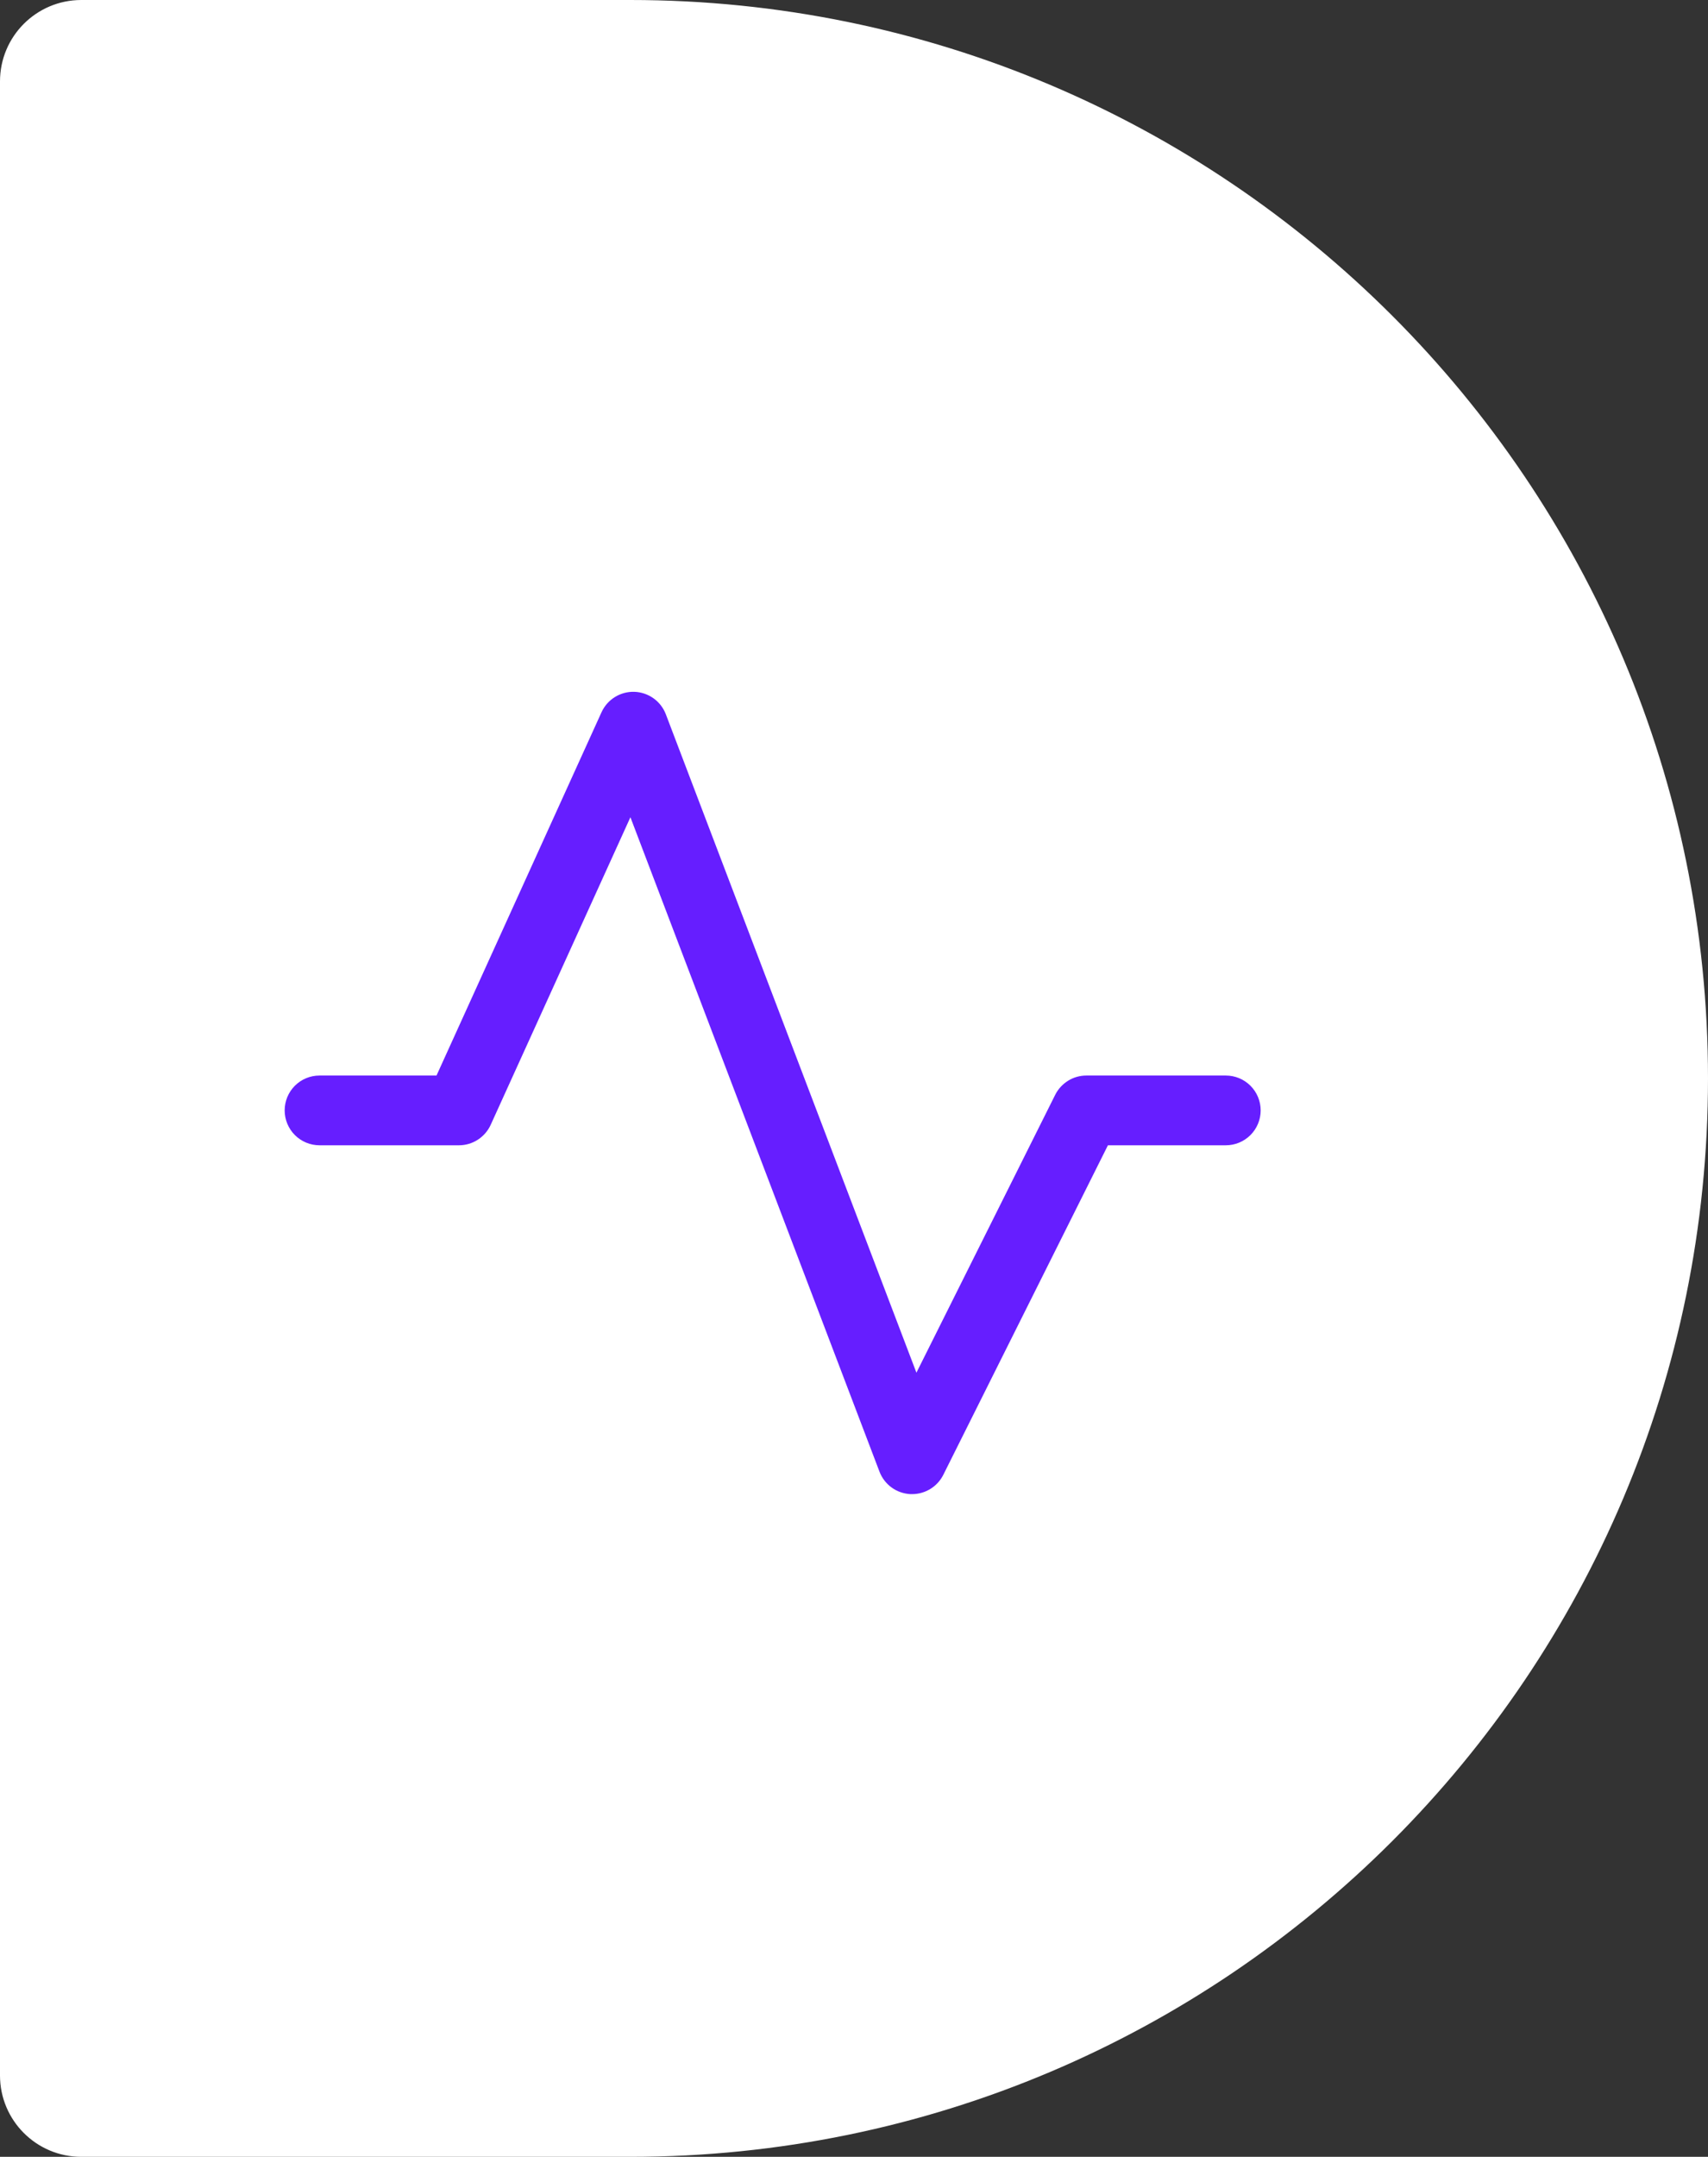
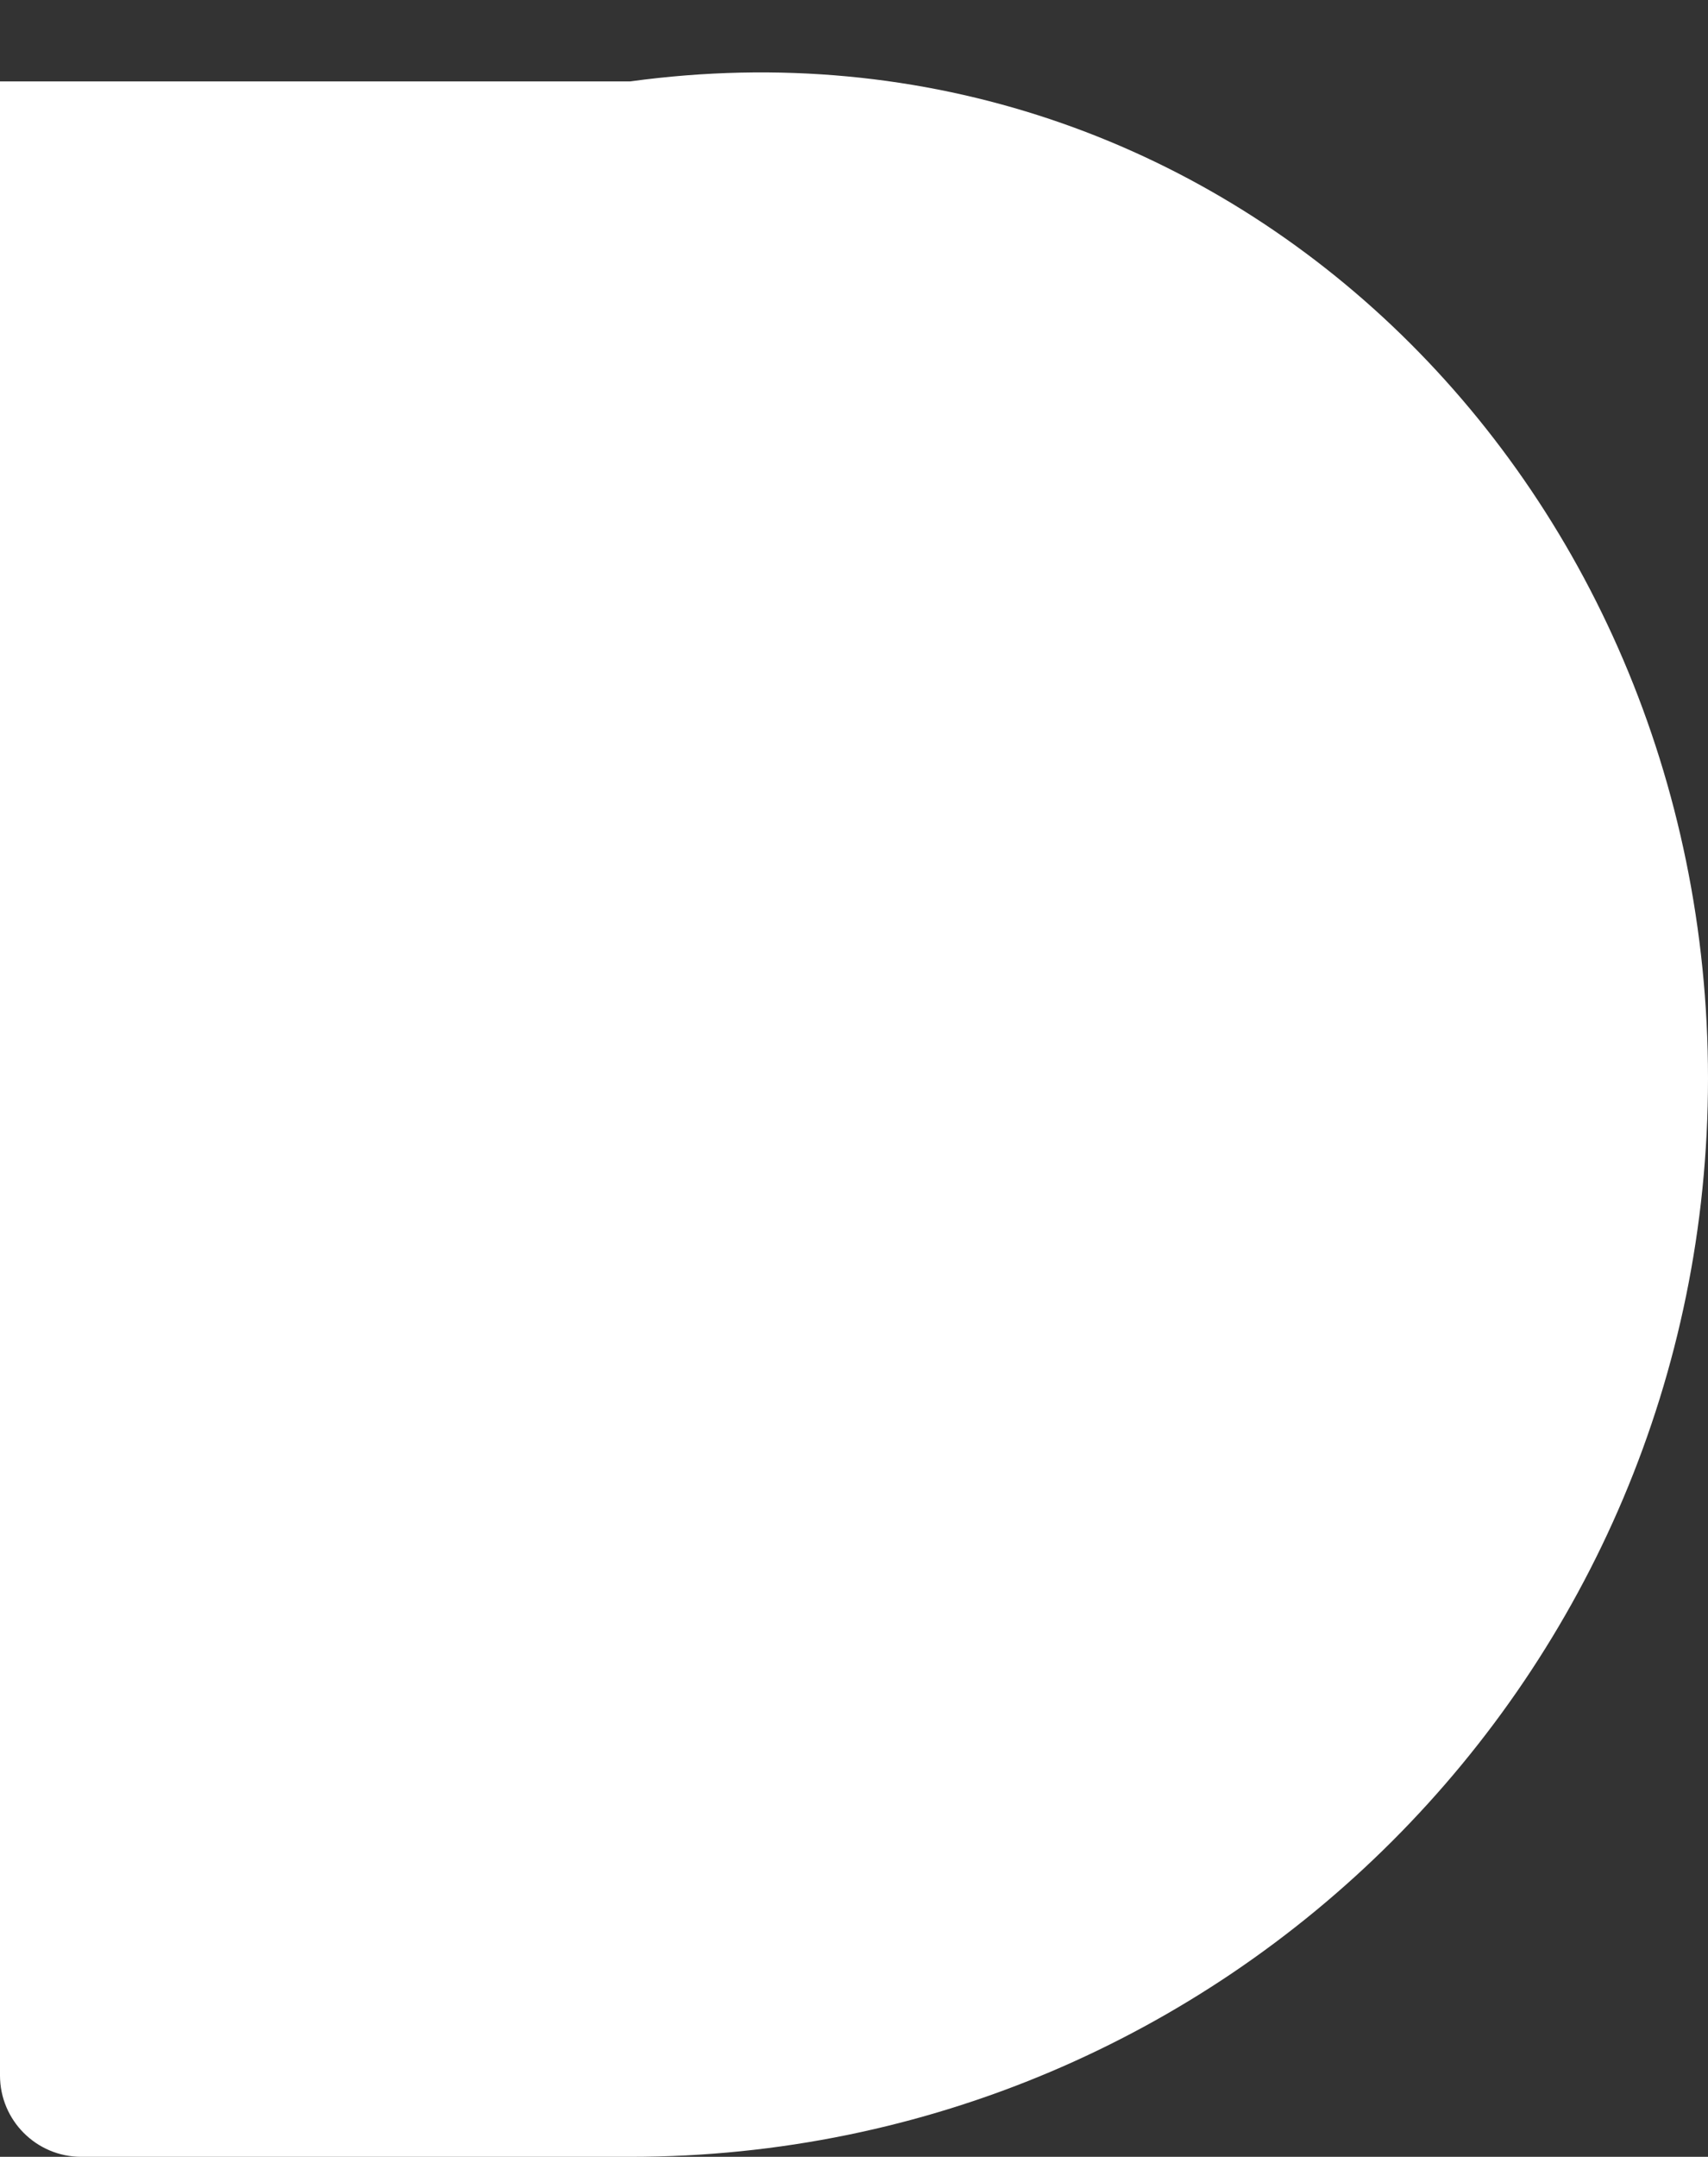
<svg xmlns="http://www.w3.org/2000/svg" width="42" height="53" viewBox="0 0 42 53" fill="none">
  <rect x="0" y="0" width="42" height="53" fill="#333333" stroke="none" />
-   <path d="M0 2C0 0.895 0.895 0 2 0H15.5C30.136 0 42 11.864 42 26.5V26.5C42 41.136 30.136 53 15.5 53H2C0.895 53 0 52.105 0 51V2Z" fill="white" />
-   <path d="M31 27.286C31 27.513 30.91 27.731 30.749 27.892C30.588 28.053 30.37 28.143 30.143 28.143H27.244L23.196 36.241C23.125 36.383 23.015 36.503 22.879 36.587C22.744 36.67 22.588 36.715 22.429 36.715H22.386C22.22 36.706 22.059 36.65 21.924 36.552C21.79 36.454 21.686 36.319 21.627 36.164L15.502 20.082L12.066 27.641C11.998 27.79 11.888 27.917 11.75 28.006C11.611 28.096 11.45 28.143 11.286 28.143H7.857C7.63 28.143 7.412 28.053 7.251 27.892C7.09 27.731 7 27.513 7 27.286C7 27.059 7.09 26.841 7.251 26.68C7.412 26.519 7.63 26.429 7.857 26.429H10.734L14.791 17.503C14.861 17.349 14.975 17.219 15.119 17.129C15.263 17.04 15.43 16.995 15.599 17C15.768 17.006 15.931 17.061 16.069 17.159C16.207 17.257 16.313 17.394 16.373 17.552L22.535 33.731L25.947 26.904C26.018 26.762 26.128 26.642 26.263 26.558C26.398 26.473 26.555 26.429 26.714 26.429H30.143C30.37 26.429 30.588 26.519 30.749 26.68C30.91 26.841 31 27.059 31 27.286Z" fill="#661EFF" />
+   <path d="M0 2H15.5C30.136 0 42 11.864 42 26.5V26.5C42 41.136 30.136 53 15.5 53H2C0.895 53 0 52.105 0 51V2Z" fill="white" />
</svg>